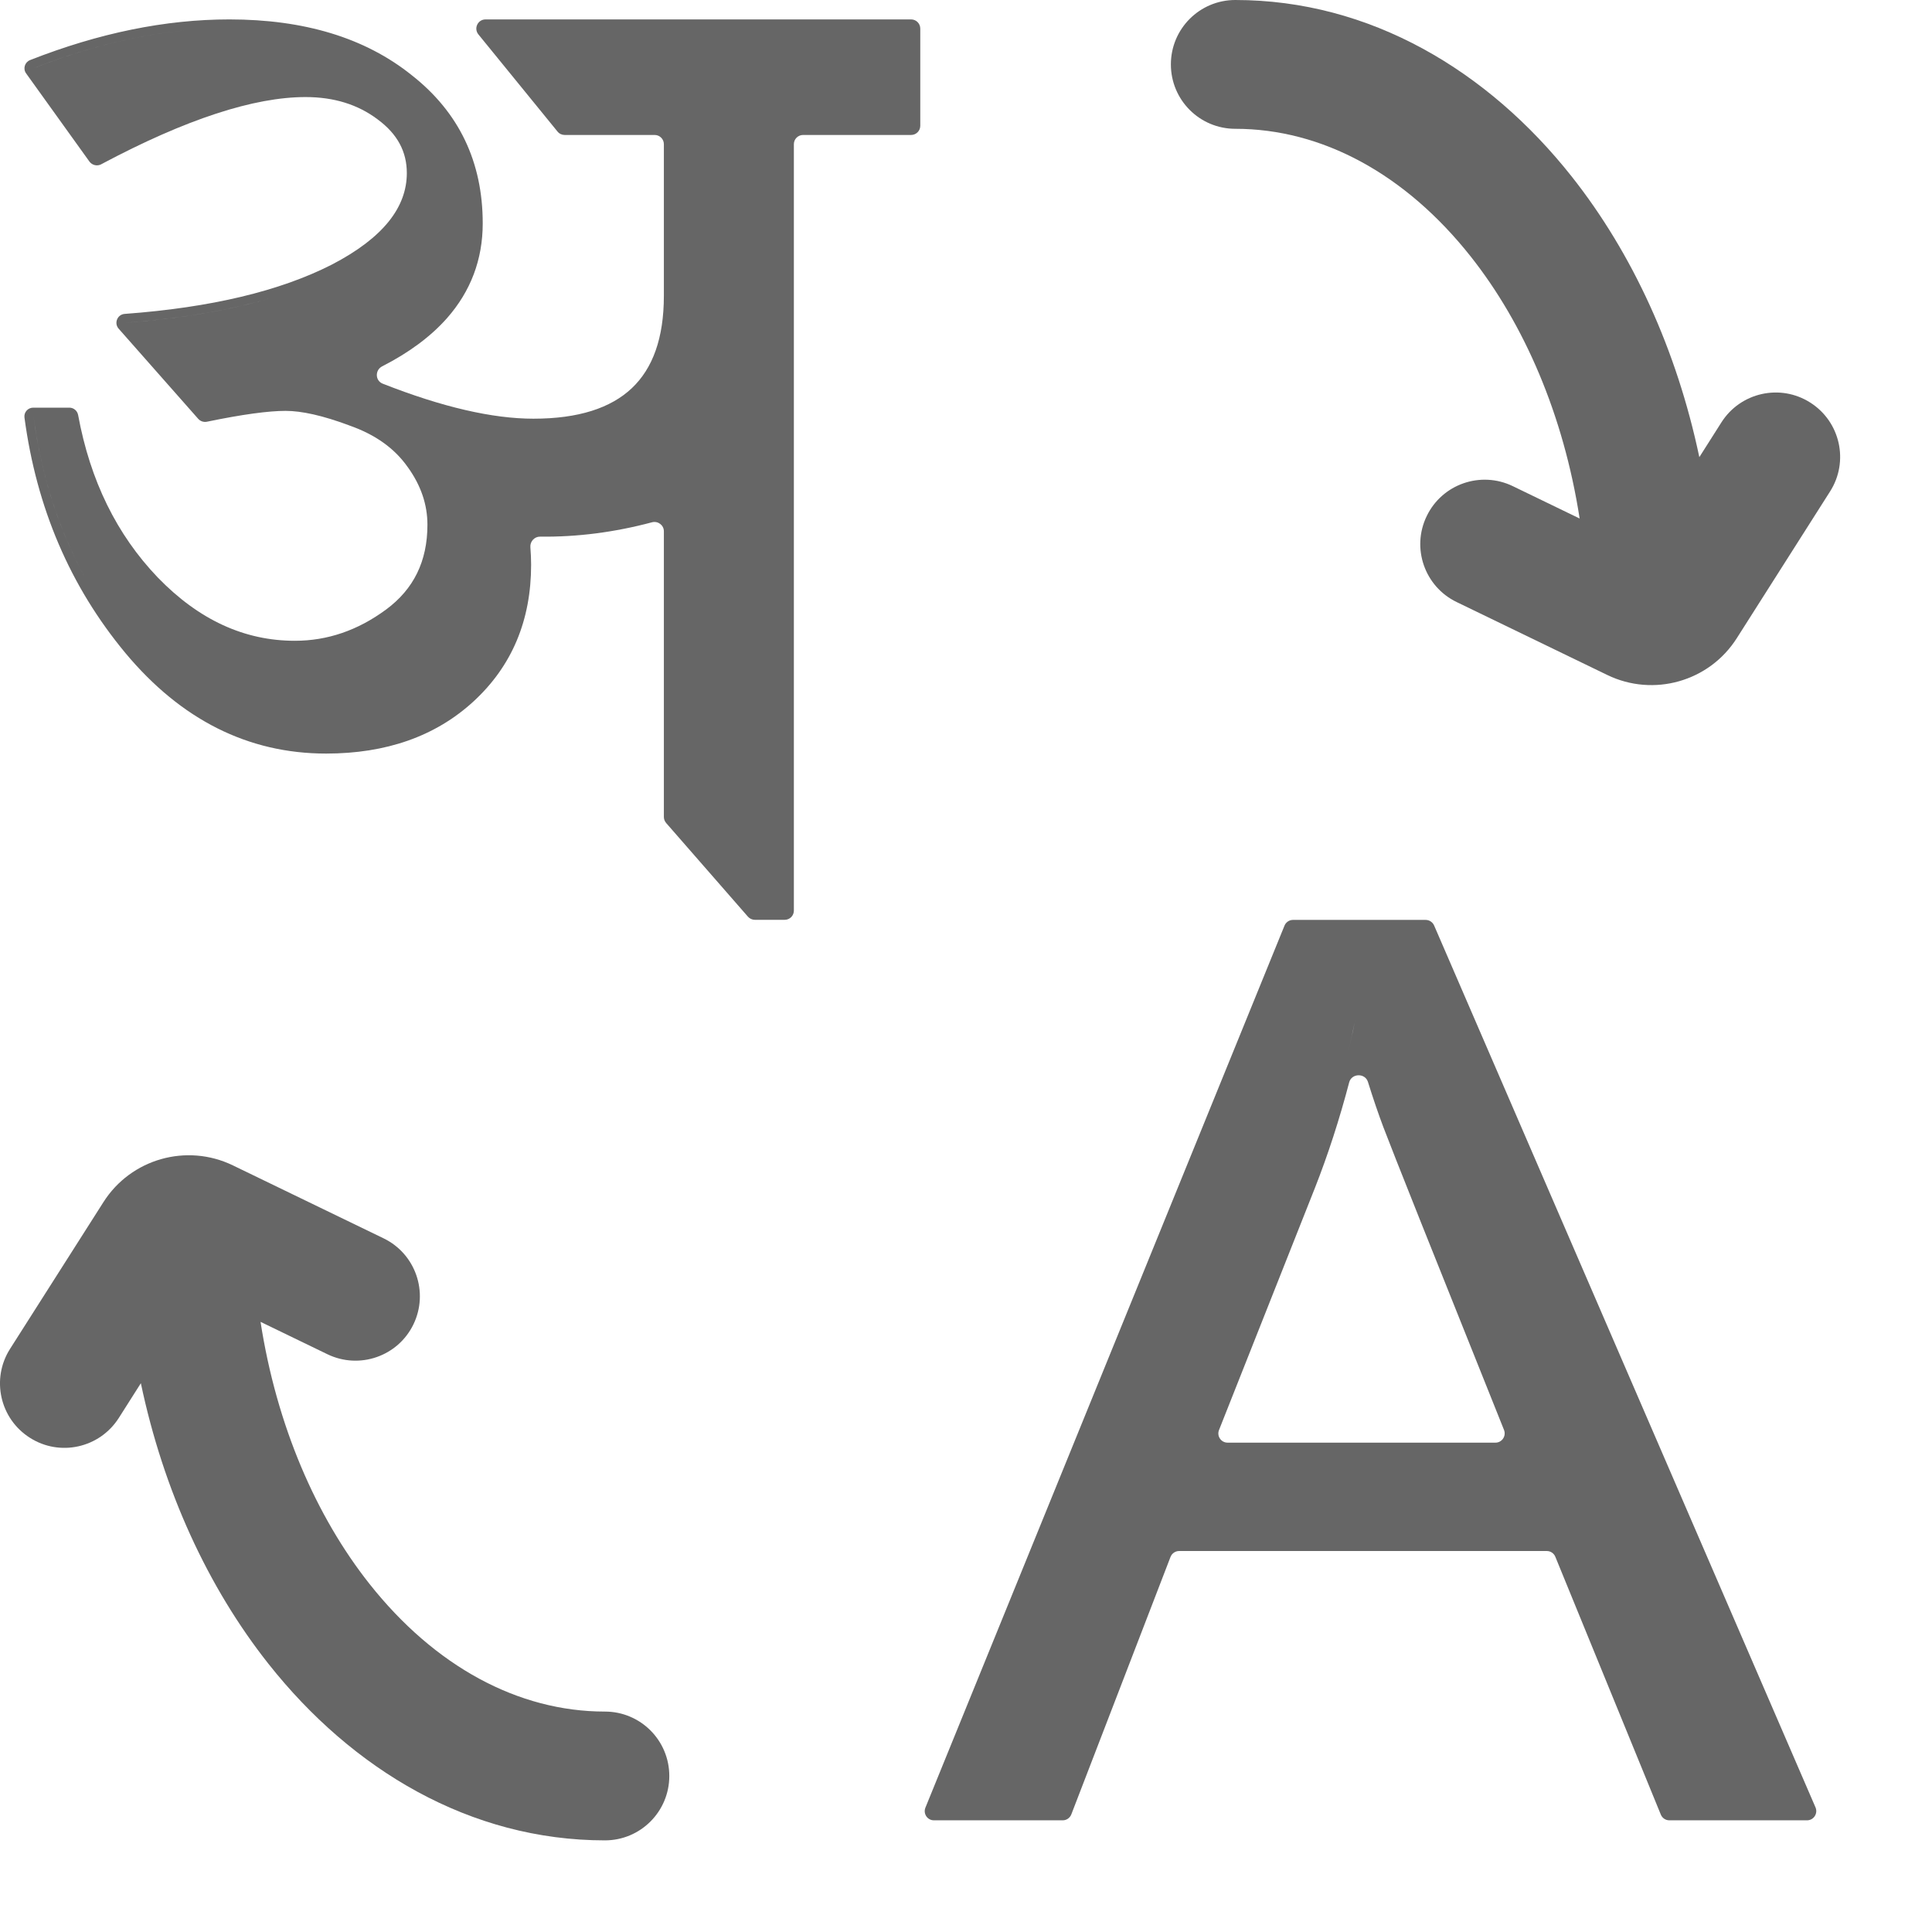
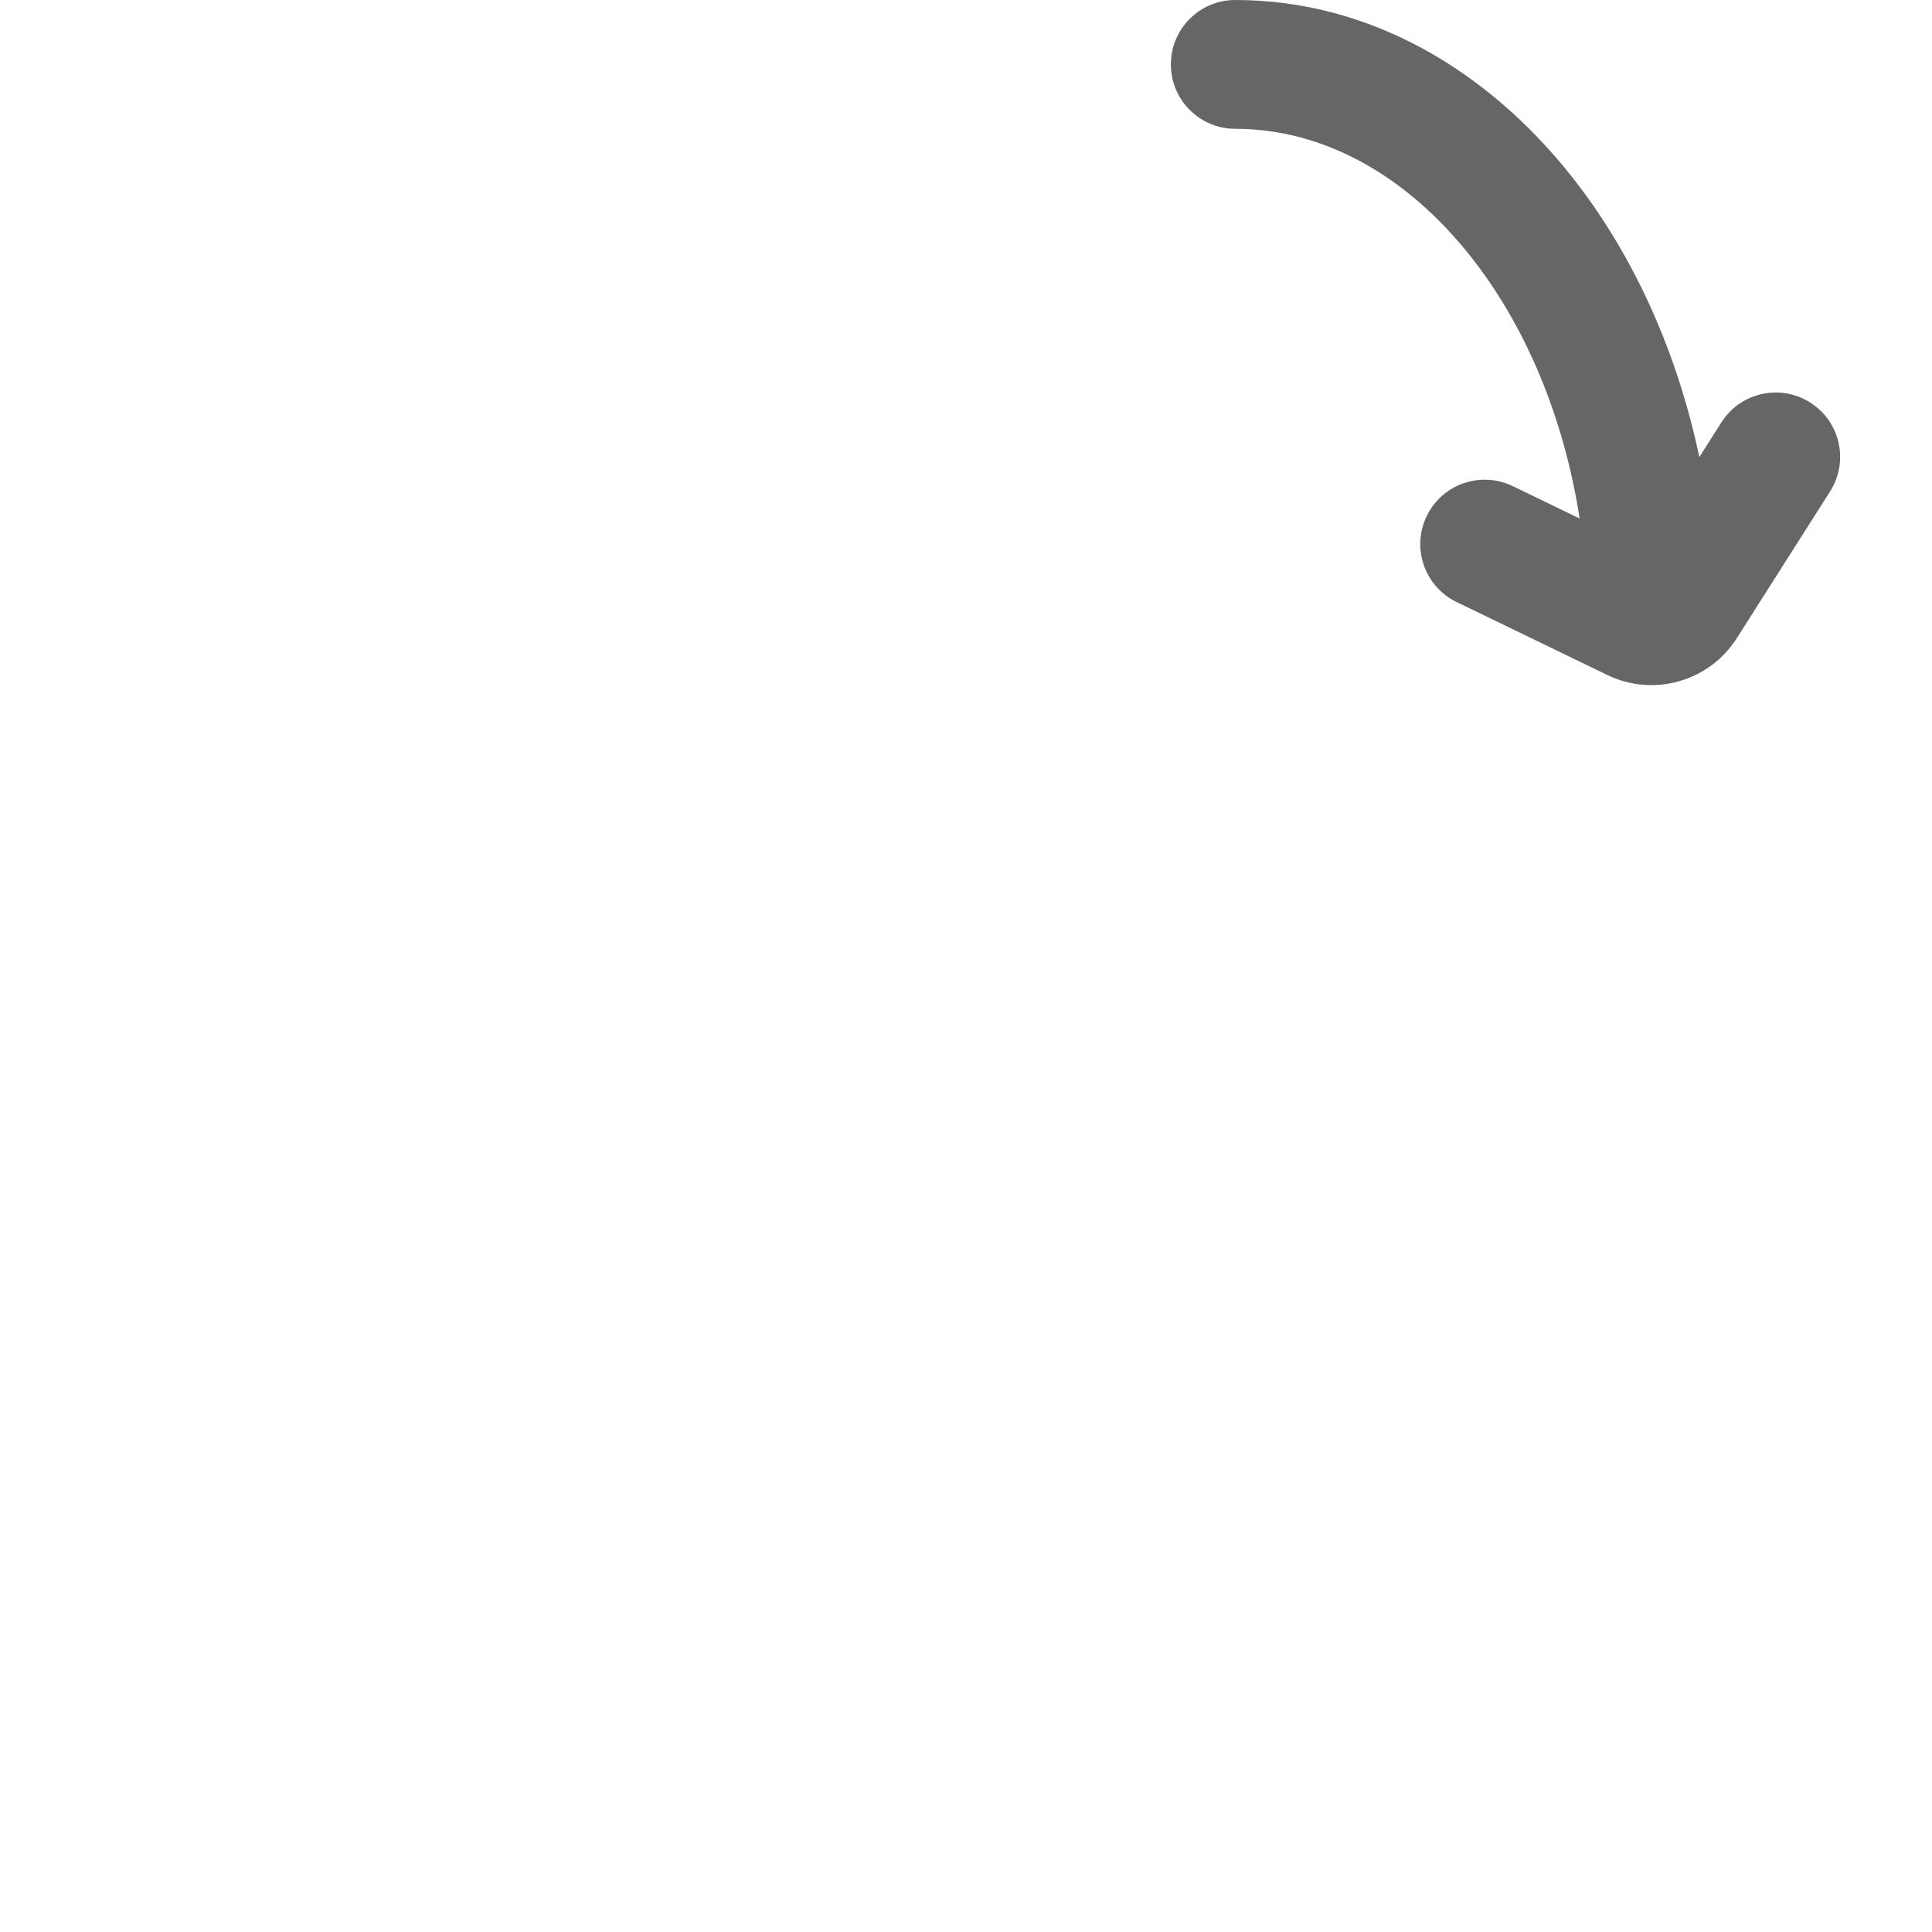
<svg xmlns="http://www.w3.org/2000/svg" width="21" height="21" viewBox="0 0 21 21" fill="none">
  <g opacity="0.6">
    <path d="M12.727 0.7C12.727 0.313 13.04 0 13.427 0C14.89 0 16.172 0.766 17.084 1.919C17.743 2.752 18.225 3.802 18.471 4.969L18.711 4.591C18.918 4.265 19.351 4.168 19.677 4.376C20.003 4.583 20.1 5.016 19.892 5.342L18.878 6.937C18.579 7.408 17.973 7.58 17.471 7.337L15.833 6.544C15.485 6.376 15.339 5.957 15.508 5.609C15.676 5.261 16.095 5.116 16.443 5.284L17.17 5.636C16.995 4.507 16.566 3.521 15.986 2.788C15.276 1.891 14.37 1.4 13.427 1.4C13.04 1.4 12.727 1.087 12.727 0.7Z" fill="black" />
-     <path fill-rule="evenodd" clip-rule="evenodd" d="M19.642 19.786C19.714 19.786 19.762 19.712 19.734 19.646L15.588 10.059C15.572 10.023 15.536 9.999 15.496 9.999H14.054C14.014 9.999 13.977 10.024 13.962 10.061L10.059 19.648C10.032 19.714 10.08 19.786 10.151 19.786H11.552C11.593 19.786 11.63 19.76 11.645 19.721L12.723 16.923C12.738 16.885 12.775 16.859 12.816 16.859H16.814C16.854 16.859 16.891 16.884 16.906 16.922L18.052 19.723C18.067 19.761 18.104 19.786 18.144 19.786H19.642ZM14.706 11.206C14.713 11.169 14.721 11.133 14.728 11.096L14.73 11.087C14.706 11.205 14.681 11.321 14.655 11.436C14.672 11.36 14.689 11.283 14.706 11.206ZM14.665 11.765C14.691 11.665 14.838 11.661 14.869 11.76C14.927 11.946 14.983 12.109 15.036 12.25C15.138 12.52 15.576 13.618 16.348 15.543C16.374 15.609 16.326 15.681 16.255 15.681H13.343C13.273 15.681 13.224 15.61 13.25 15.544L14.292 12.914C14.435 12.551 14.559 12.168 14.665 11.765Z" fill="black" />
-     <path d="M6.575 20.004C6.962 20.004 7.275 19.691 7.275 19.304C7.275 18.917 6.962 18.604 6.575 18.604C5.632 18.604 4.726 18.113 4.016 17.216C3.436 16.483 3.007 15.497 2.832 14.368L3.559 14.72C3.907 14.888 4.326 14.743 4.494 14.395C4.662 14.047 4.517 13.628 4.169 13.46L2.531 12.667C2.028 12.424 1.423 12.596 1.124 13.067L0.109 14.662C-0.098 14.988 -0.002 15.421 0.325 15.628C0.651 15.836 1.083 15.739 1.291 15.413L1.531 15.035C1.777 16.202 2.259 17.252 2.918 18.085C3.83 19.238 5.111 20.004 6.575 20.004Z" fill="black" />
-     <path fill-rule="evenodd" clip-rule="evenodd" d="M10.003 0.311C10.003 0.256 9.959 0.211 9.903 0.211H5.278C5.193 0.211 5.147 0.309 5.2 0.374L6.06 1.43C6.079 1.454 6.108 1.467 6.138 1.467H7.116C7.171 1.467 7.216 1.512 7.216 1.567V3.215C7.216 3.677 7.094 4.006 6.867 4.22C6.639 4.435 6.289 4.551 5.798 4.551C5.355 4.551 4.809 4.426 4.159 4.17C4.077 4.137 4.075 4.022 4.154 3.982C4.446 3.833 4.682 3.658 4.859 3.458C5.117 3.165 5.247 2.82 5.247 2.428C5.247 1.761 4.99 1.221 4.475 0.817C3.968 0.41 3.304 0.211 2.493 0.211C1.797 0.211 1.075 0.359 0.327 0.653C0.269 0.676 0.247 0.747 0.284 0.798L0.972 1.756C1.001 1.796 1.056 1.809 1.1 1.786L1.101 1.785C2.025 1.293 2.763 1.055 3.321 1.055C3.632 1.055 3.891 1.137 4.104 1.297L4.105 1.298C4.32 1.456 4.422 1.649 4.422 1.881C4.422 2.249 4.171 2.583 3.607 2.876C3.046 3.162 2.297 3.343 1.355 3.412C1.275 3.418 1.237 3.513 1.29 3.573L2.154 4.552C2.178 4.579 2.214 4.591 2.249 4.584C2.635 4.504 2.919 4.466 3.104 4.466C3.278 4.466 3.507 4.516 3.796 4.624L3.798 4.625C4.081 4.724 4.29 4.875 4.431 5.076L4.432 5.077C4.576 5.277 4.646 5.485 4.646 5.704C4.646 6.101 4.496 6.404 4.197 6.625C3.888 6.853 3.558 6.965 3.205 6.965C2.659 6.965 2.163 6.74 1.714 6.276C1.269 5.811 0.98 5.224 0.849 4.51C0.84 4.464 0.8 4.431 0.754 4.431H0.361C0.303 4.431 0.258 4.482 0.266 4.539C0.397 5.52 0.762 6.374 1.363 7.098C1.967 7.822 2.696 8.191 3.545 8.191C4.196 8.191 4.733 8.004 5.146 7.625C5.565 7.24 5.773 6.742 5.773 6.139C5.773 6.076 5.77 6.012 5.765 5.948C5.76 5.886 5.809 5.832 5.871 5.833C6.273 5.838 6.679 5.786 7.087 5.677C7.152 5.66 7.216 5.708 7.216 5.775V8.88C7.216 8.904 7.225 8.927 7.241 8.946L8.129 9.963C8.148 9.985 8.176 9.998 8.205 9.998H8.529C8.585 9.998 8.629 9.953 8.629 9.898V1.567C8.629 1.512 8.674 1.467 8.729 1.467H9.903C9.959 1.467 10.003 1.422 10.003 1.367V0.311ZM2.014 0.33C1.511 0.379 0.992 0.504 0.459 0.705C0.427 0.717 0.396 0.729 0.364 0.742C0.931 0.519 1.481 0.382 2.014 0.33ZM1.484 3.498C2.035 3.451 2.521 3.365 2.942 3.24C2.49 3.374 1.964 3.463 1.363 3.508C1.404 3.505 1.444 3.501 1.484 3.498ZM0.378 4.623C0.373 4.591 0.368 4.559 0.364 4.527C0.45 5.171 0.639 5.759 0.93 6.289C0.653 5.785 0.469 5.23 0.378 4.623Z" fill="black" />
  </g>
</svg>